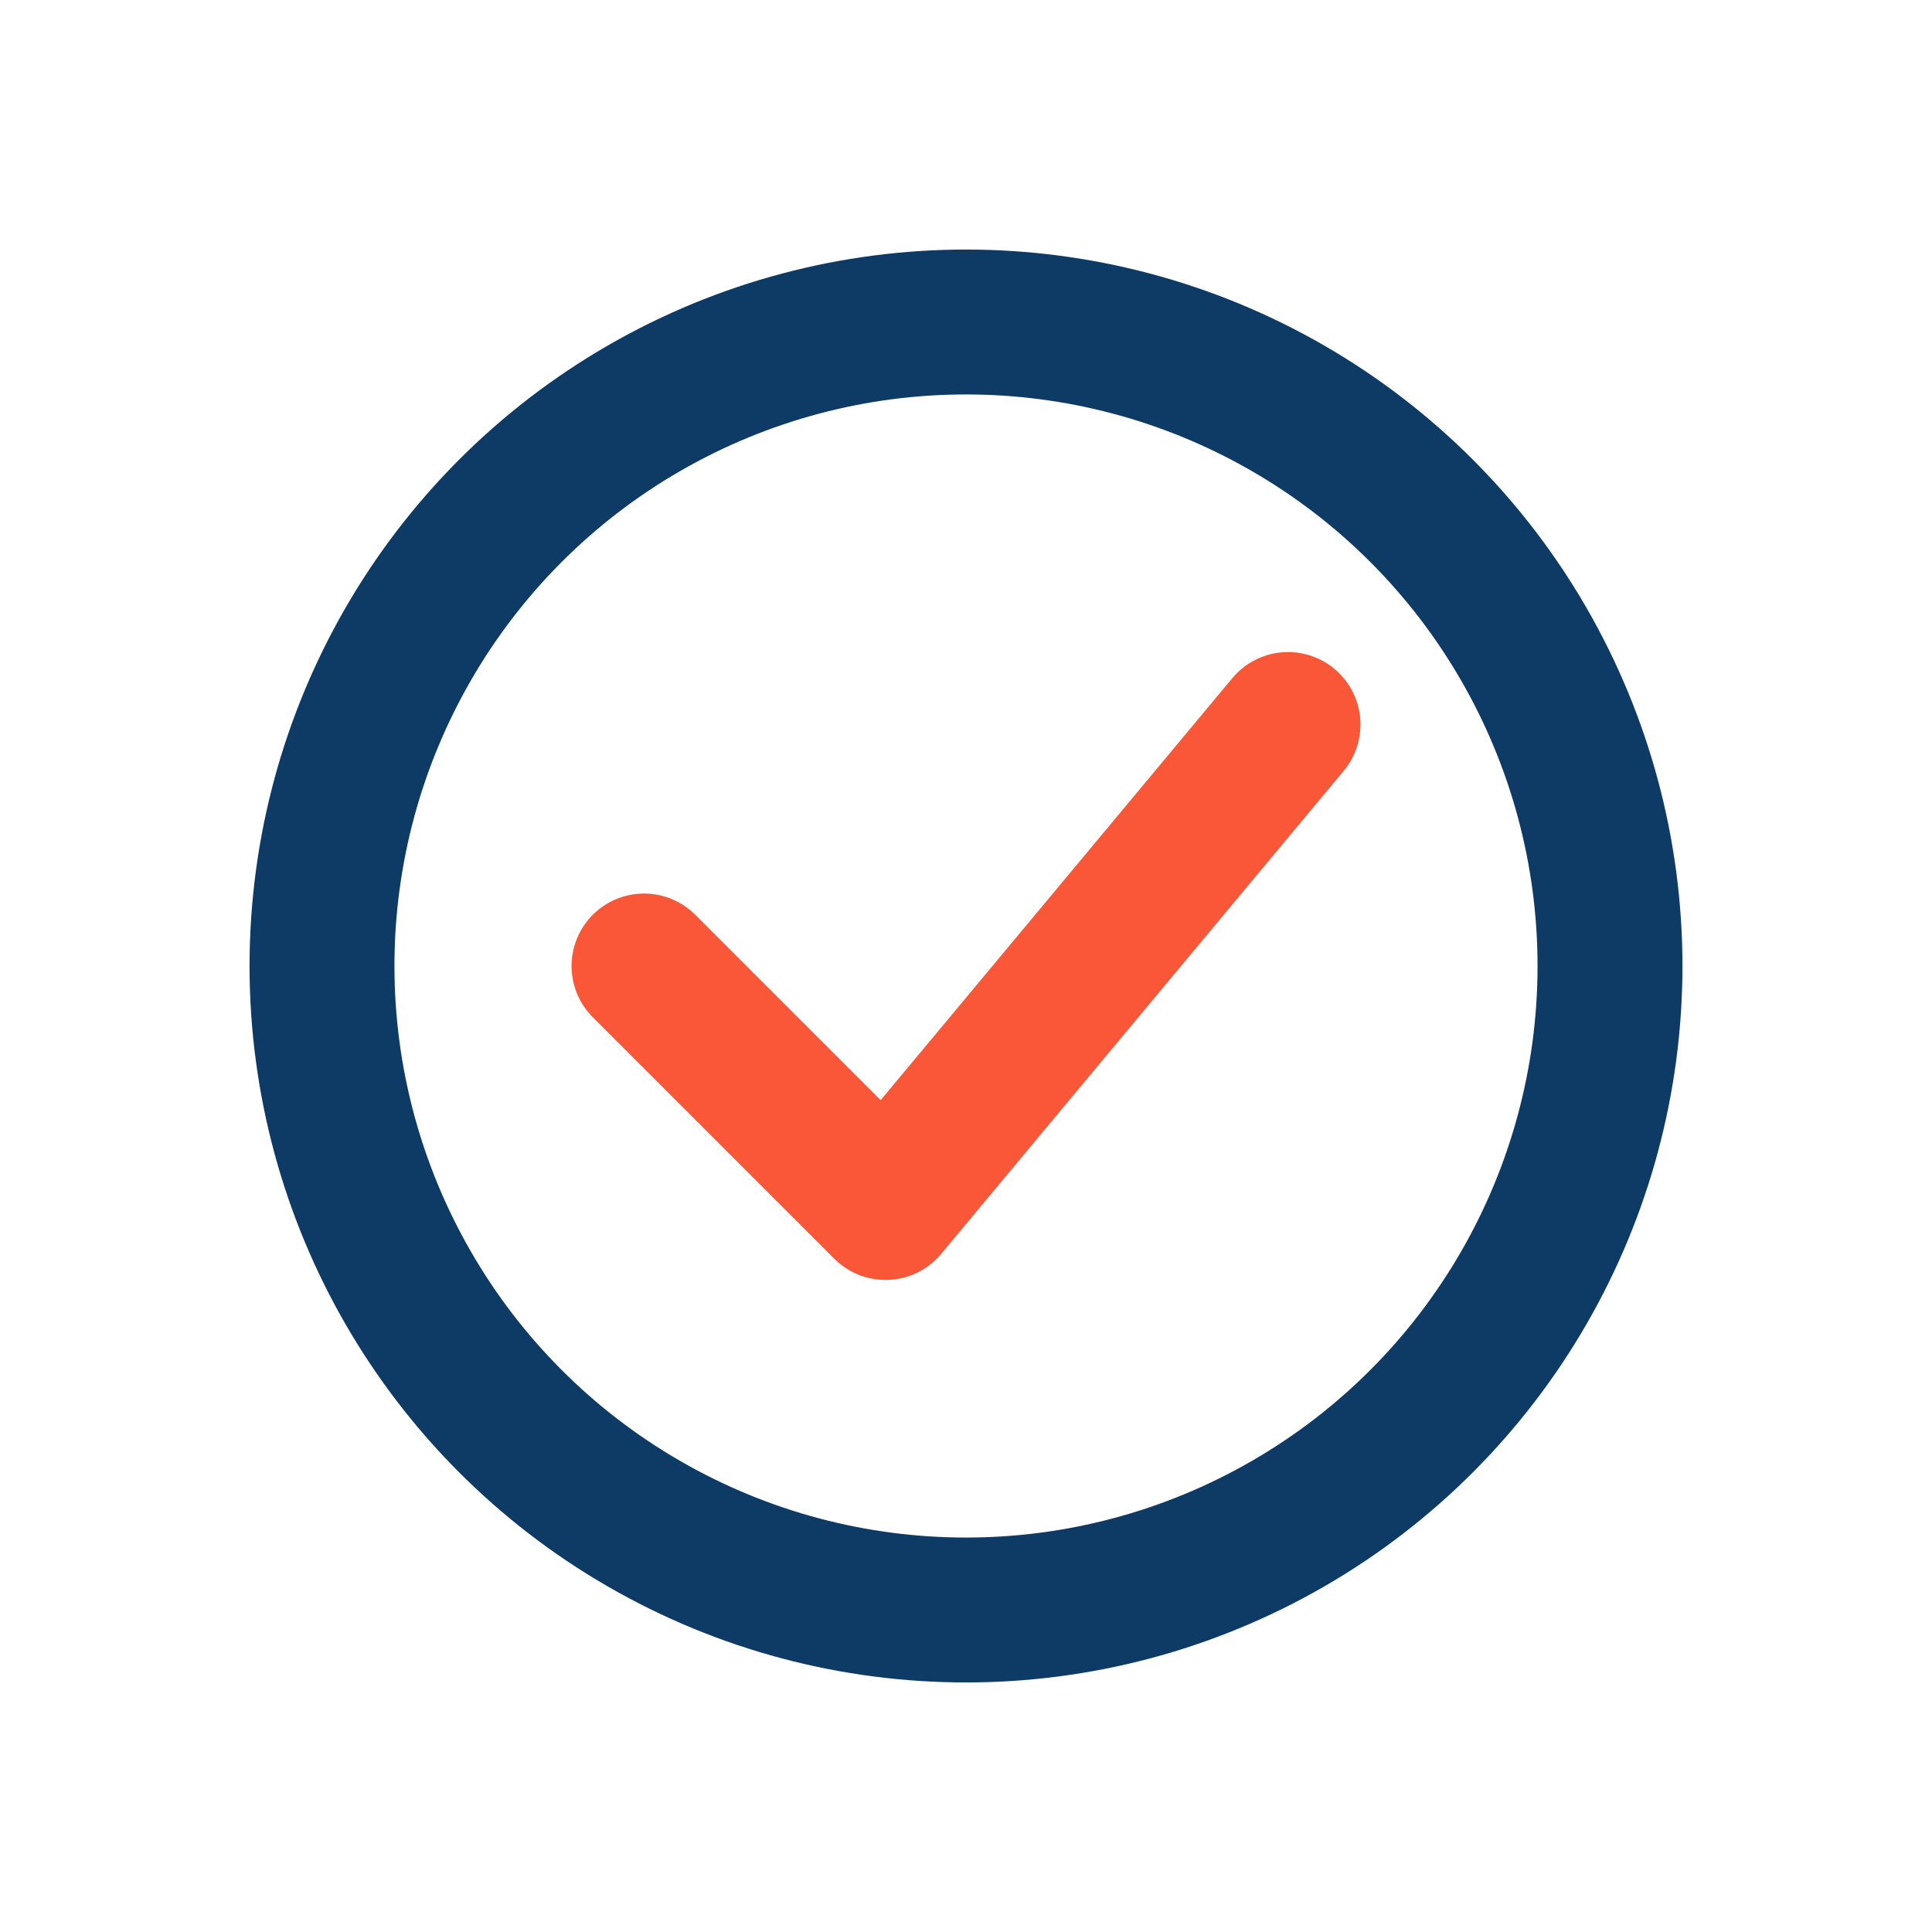
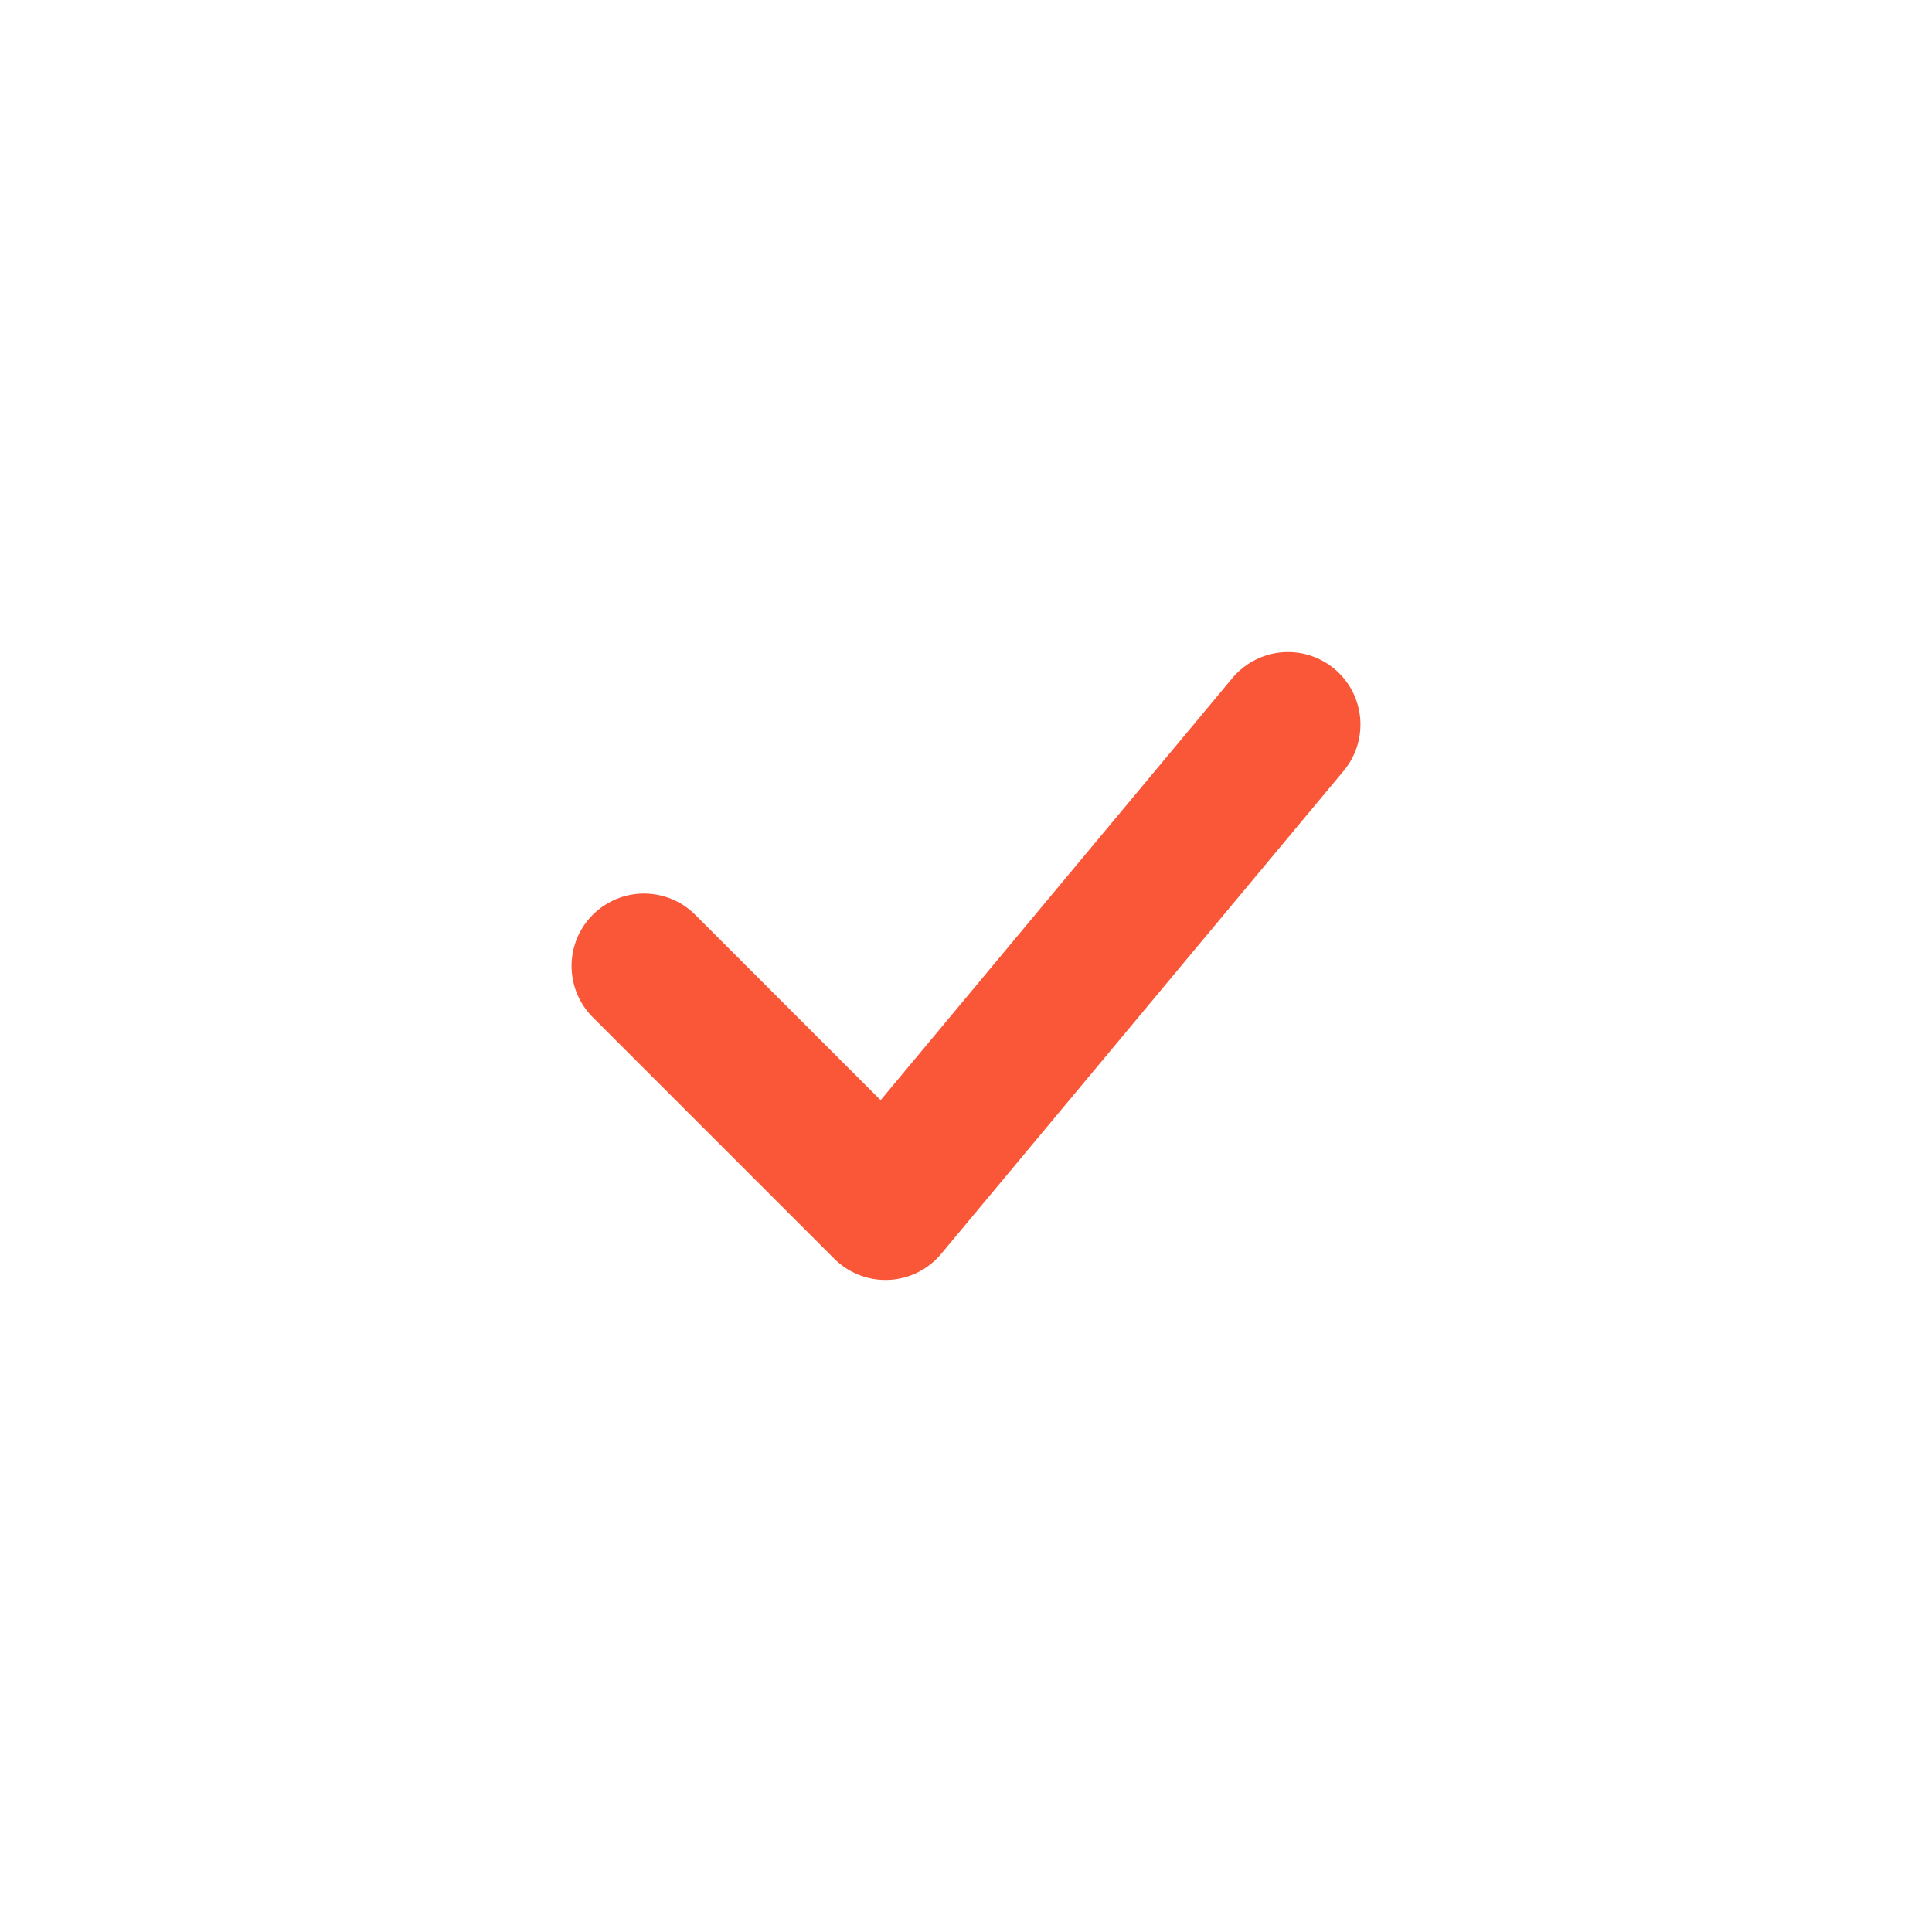
<svg xmlns="http://www.w3.org/2000/svg" width="24" height="24" viewBox="0 0 24 24">
  <g fill="none" stroke="#0D3B66" stroke-width="1.8" stroke-linecap="round" stroke-linejoin="round">
-     <circle cx="12" cy="12" r="8" />
    <path stroke="#F95738" d="M8 12l3 3 5-6" />
  </g>
</svg>